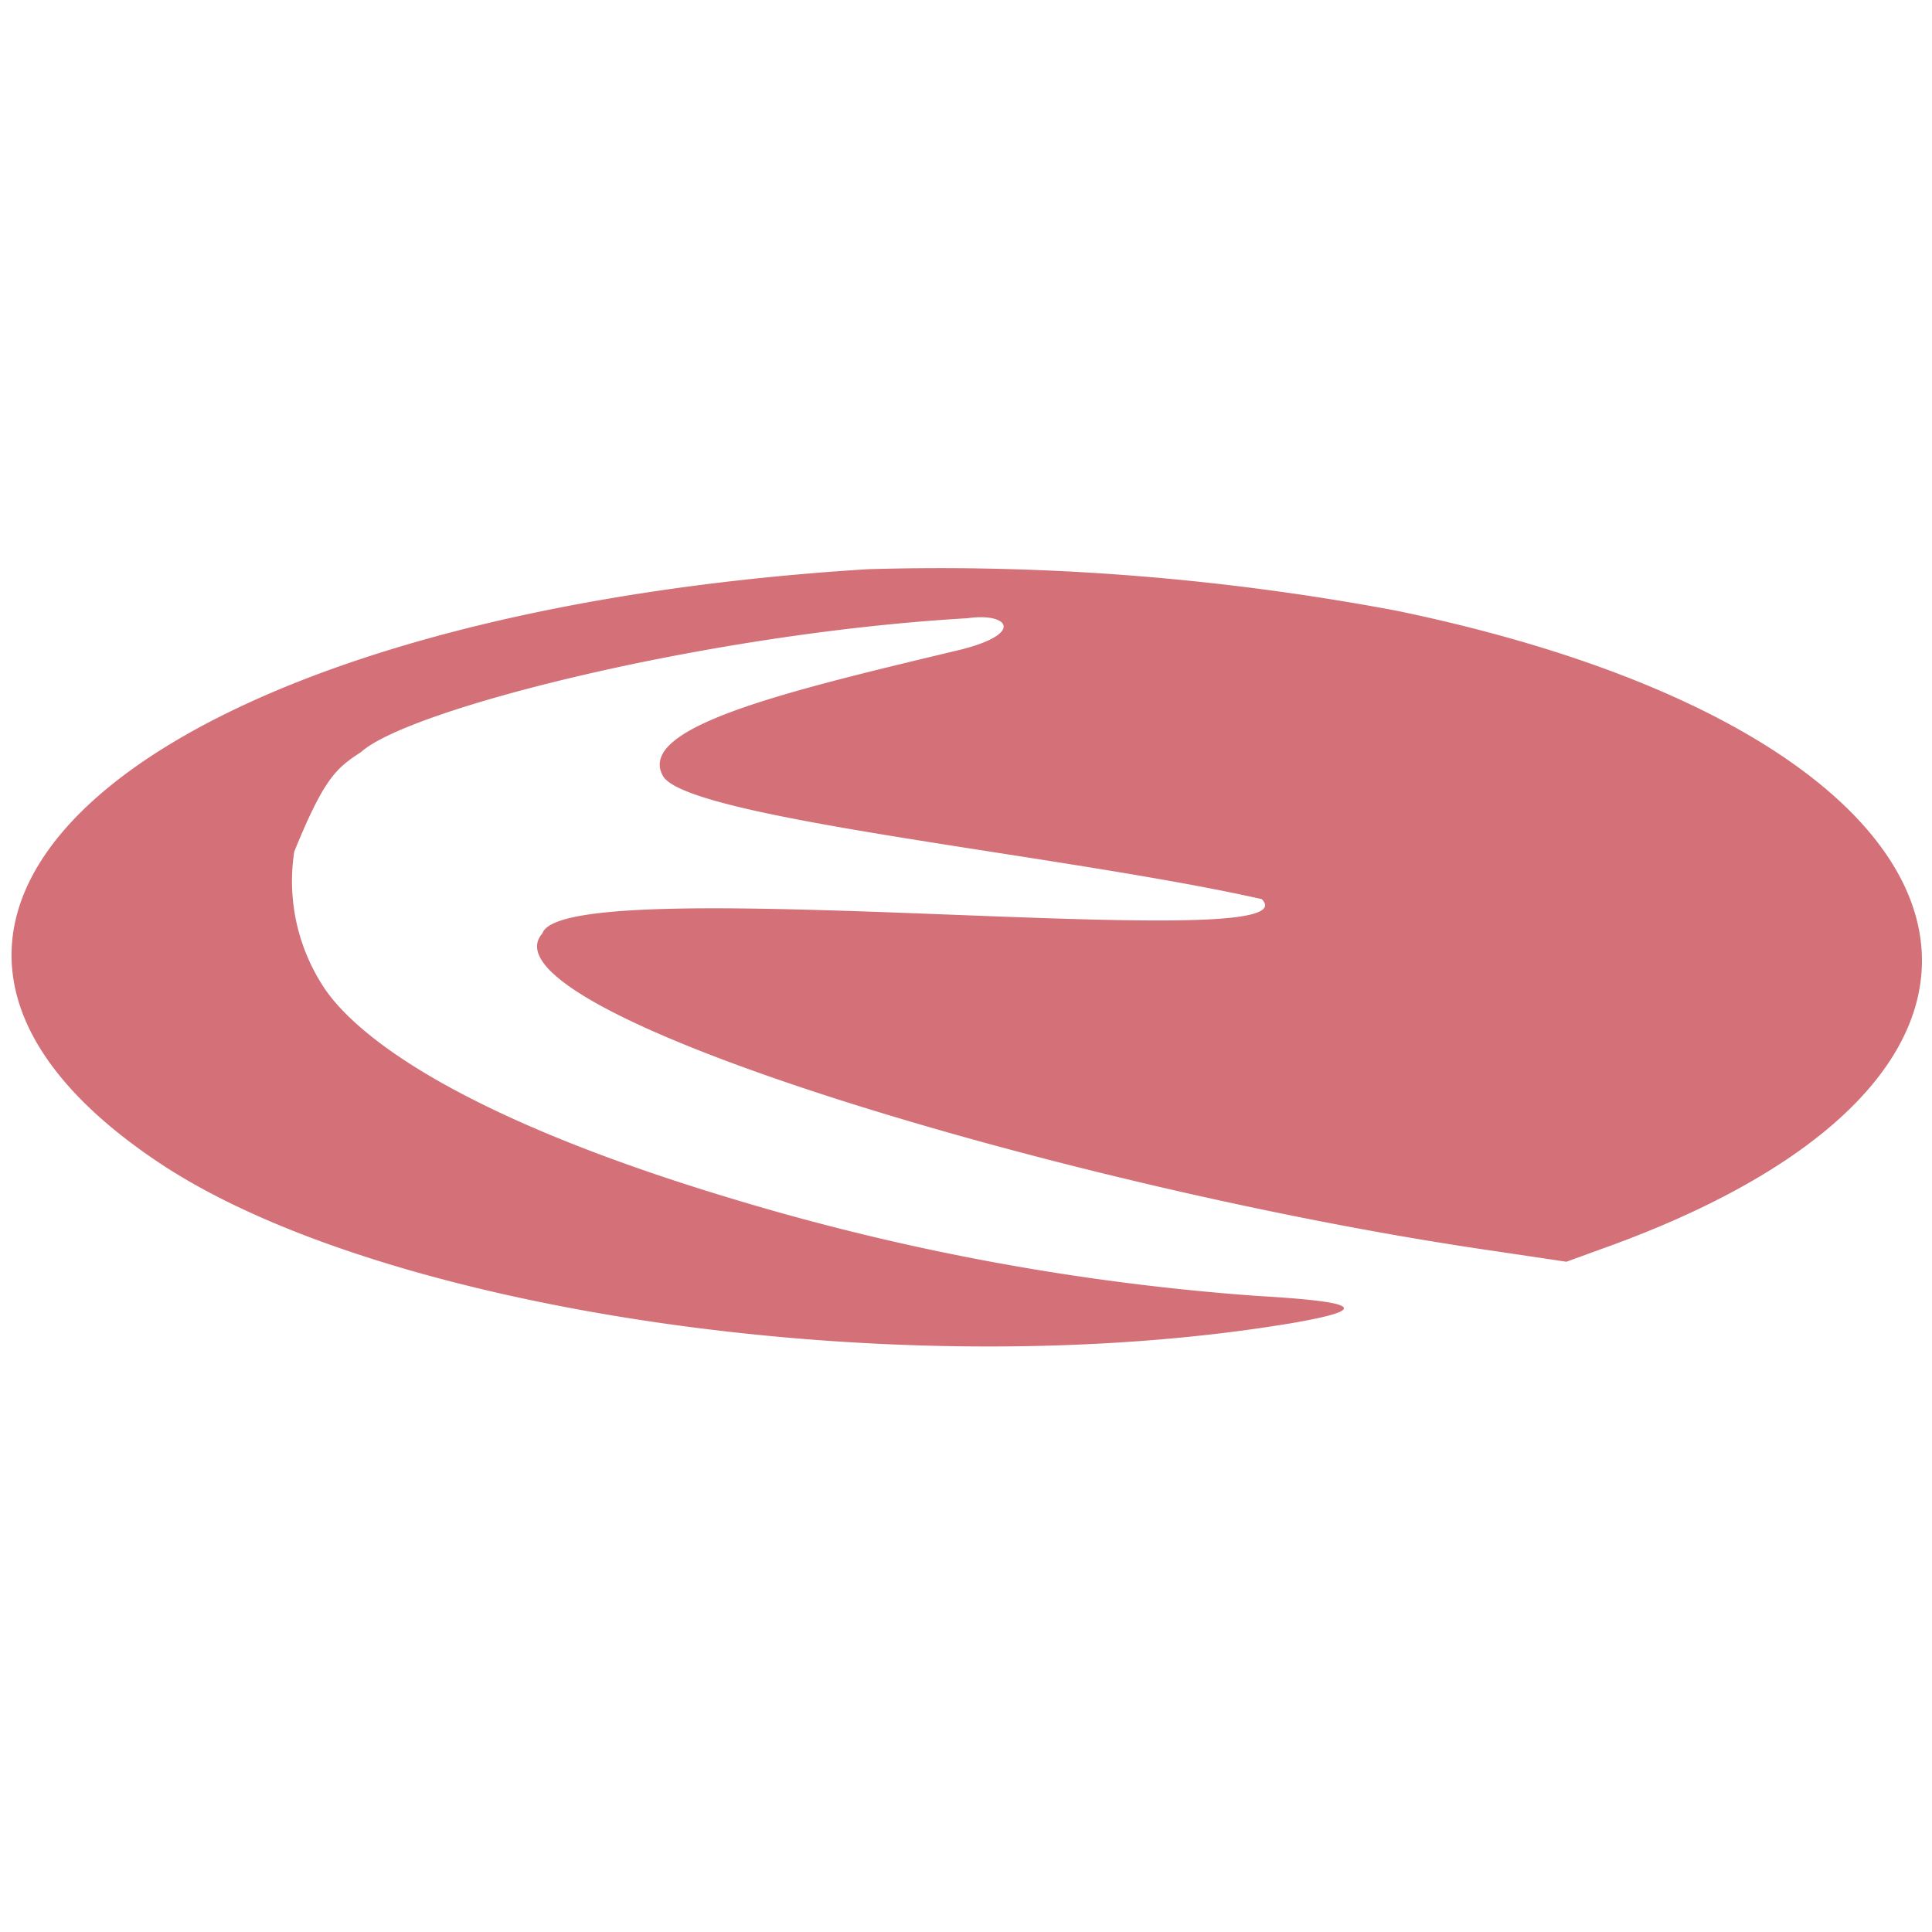
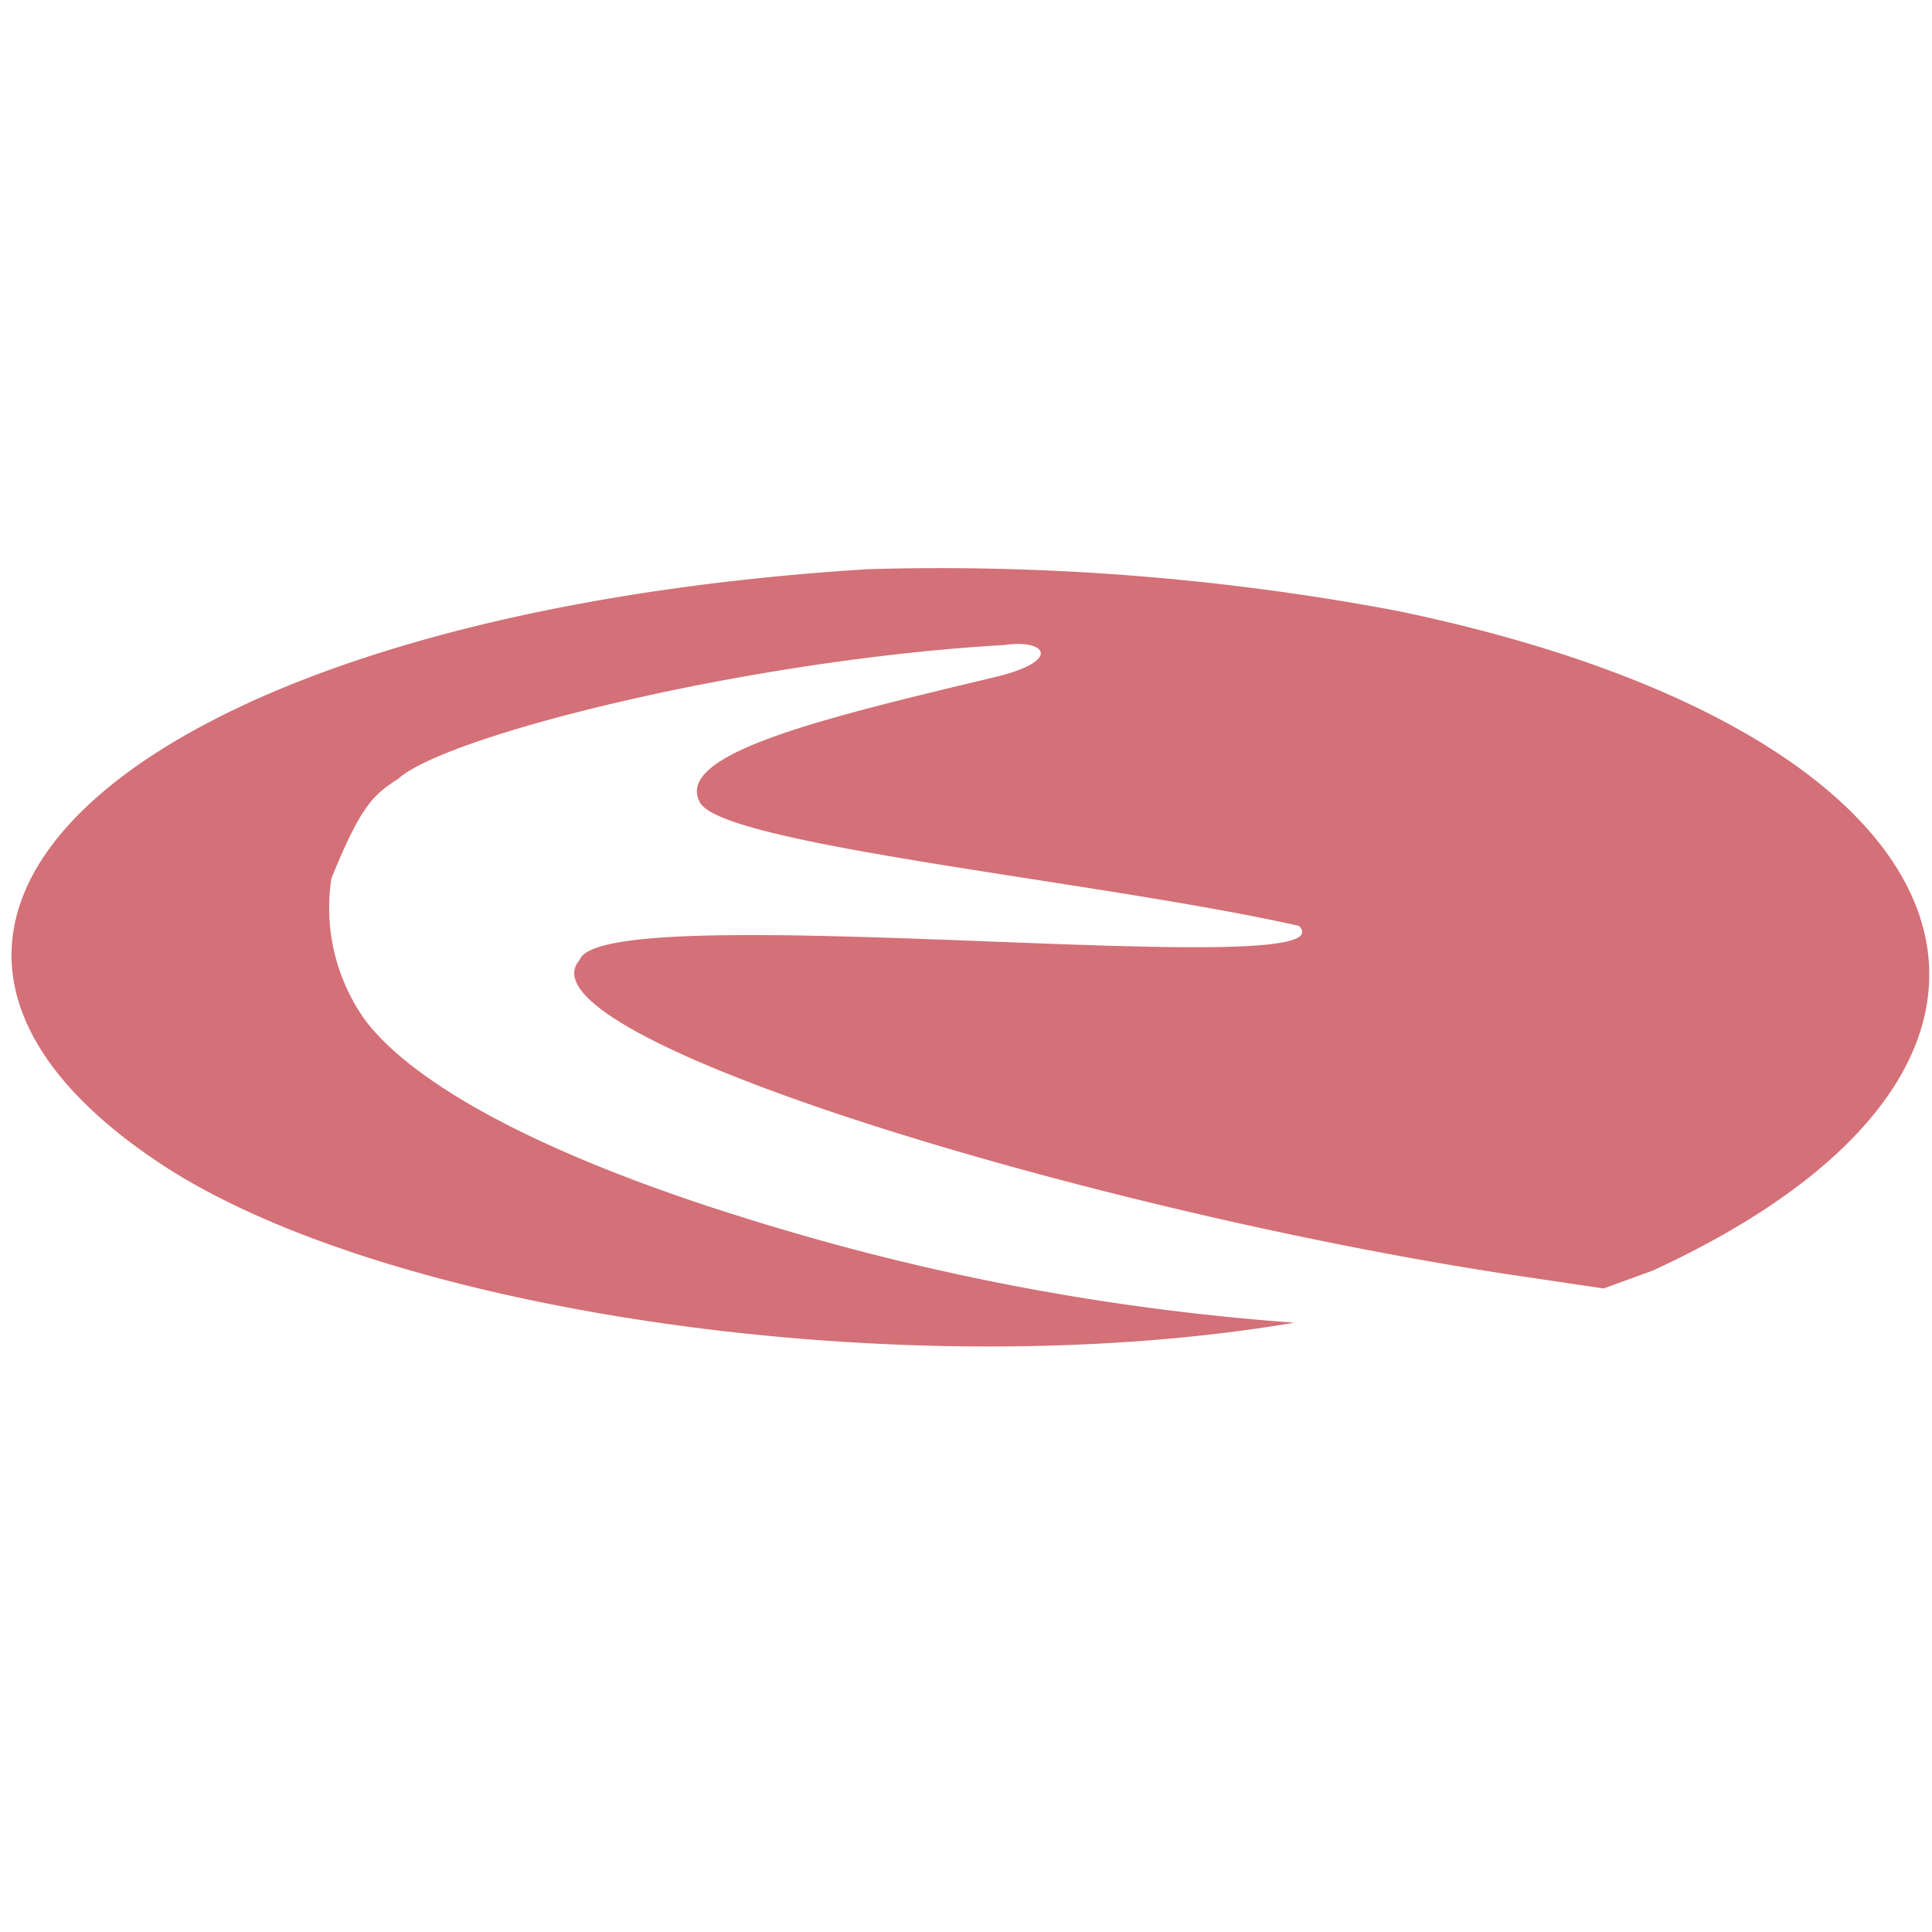
<svg xmlns="http://www.w3.org/2000/svg" viewBox="0 0 130 130">
-   <path fill="#d47077" fill-rule="evenodd" clip-rule="evenodd" d="M58.4 38.3c-48.2 3-72.5 23.2-47.9 39.8C25.7 88.4 61.1 93.4 87.1 89c5.1-.9 4.4-1.4-2.5-1.8a162 162 0 0 1-35.2-6.5c-19.7-5.9-25.7-11.5-27.5-14.1a13 13 0 0 1-2.1-9.3c2-4.9 2.8-5.6 4.5-6.7 3.2-2.9 23.4-8 40.8-9 2.7-.4 3.9 1-.4 2.1-11.7 2.8-21.9 5.2-20.1 8.5 1.6 2.9 27 5.3 40.3 8.3 4 4-46.9-2.1-48.4 2.3-4.6 5.2 35.7 17.3 64.2 21.4l4.7.7 3.3-1.2C141.6 71.5 134 49.4 94 41.1a166 166 0 0 0-35.6-2.8" />
+   <path fill="#d47077" fill-rule="evenodd" clip-rule="evenodd" d="M58.4 38.3c-48.2 3-72.5 23.2-47.9 39.8C25.7 88.4 61.1 93.4 87.1 89a162 162 0 0 1-35.2-6.5c-19.7-5.9-25.7-11.5-27.5-14.1a13 13 0 0 1-2.1-9.3c2-4.9 2.8-5.6 4.5-6.7 3.2-2.9 23.4-8 40.8-9 2.7-.4 3.9 1-.4 2.1-11.7 2.8-21.9 5.2-20.1 8.5 1.6 2.9 27 5.3 40.3 8.3 4 4-46.9-2.1-48.4 2.3-4.6 5.2 35.7 17.3 64.2 21.4l4.7.7 3.3-1.2C141.6 71.5 134 49.4 94 41.1a166 166 0 0 0-35.6-2.8" />
</svg>